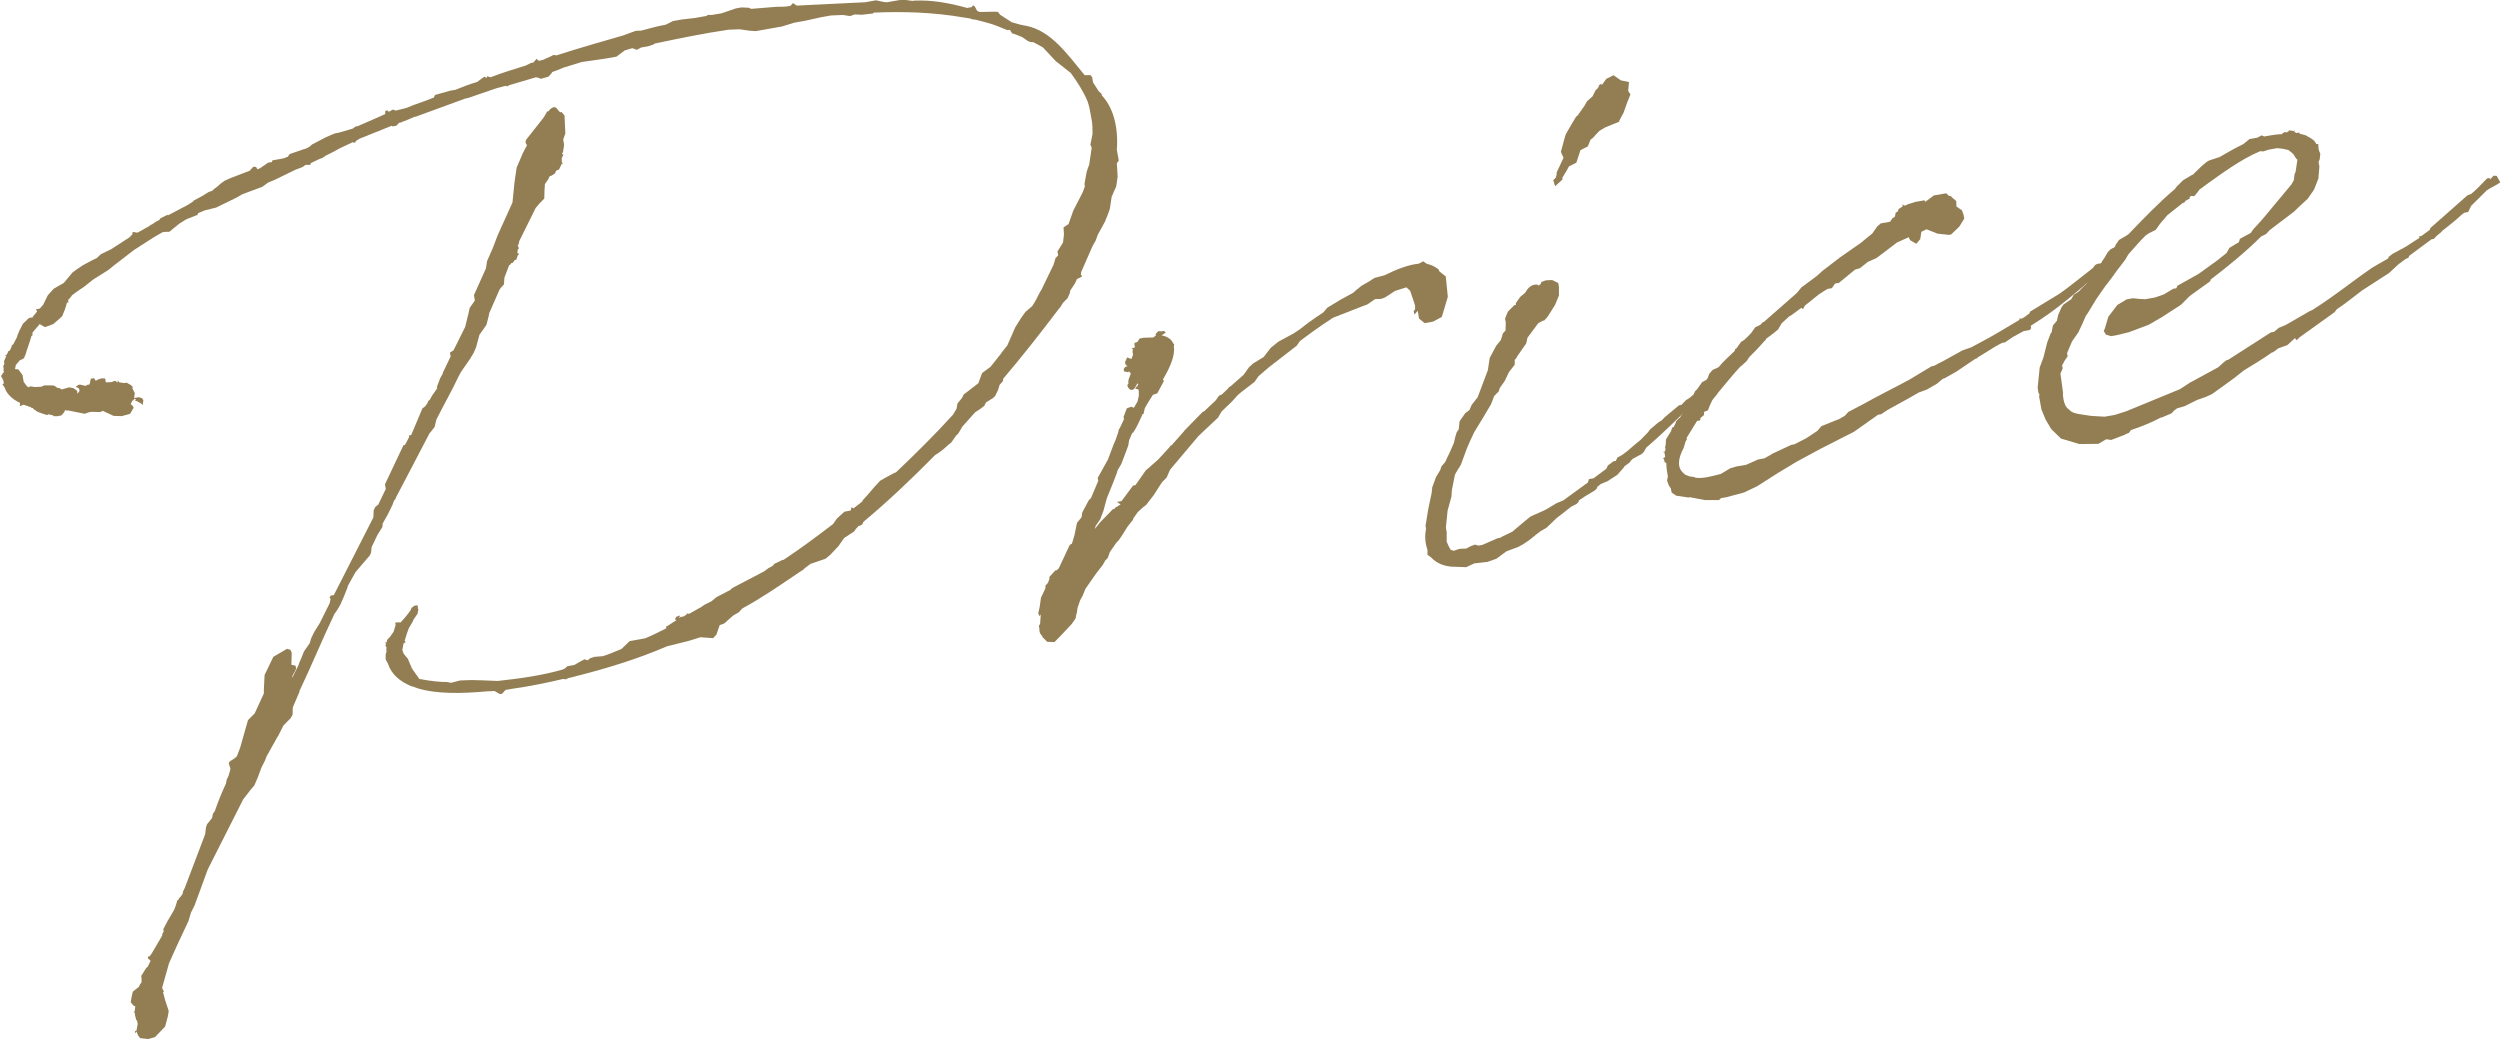
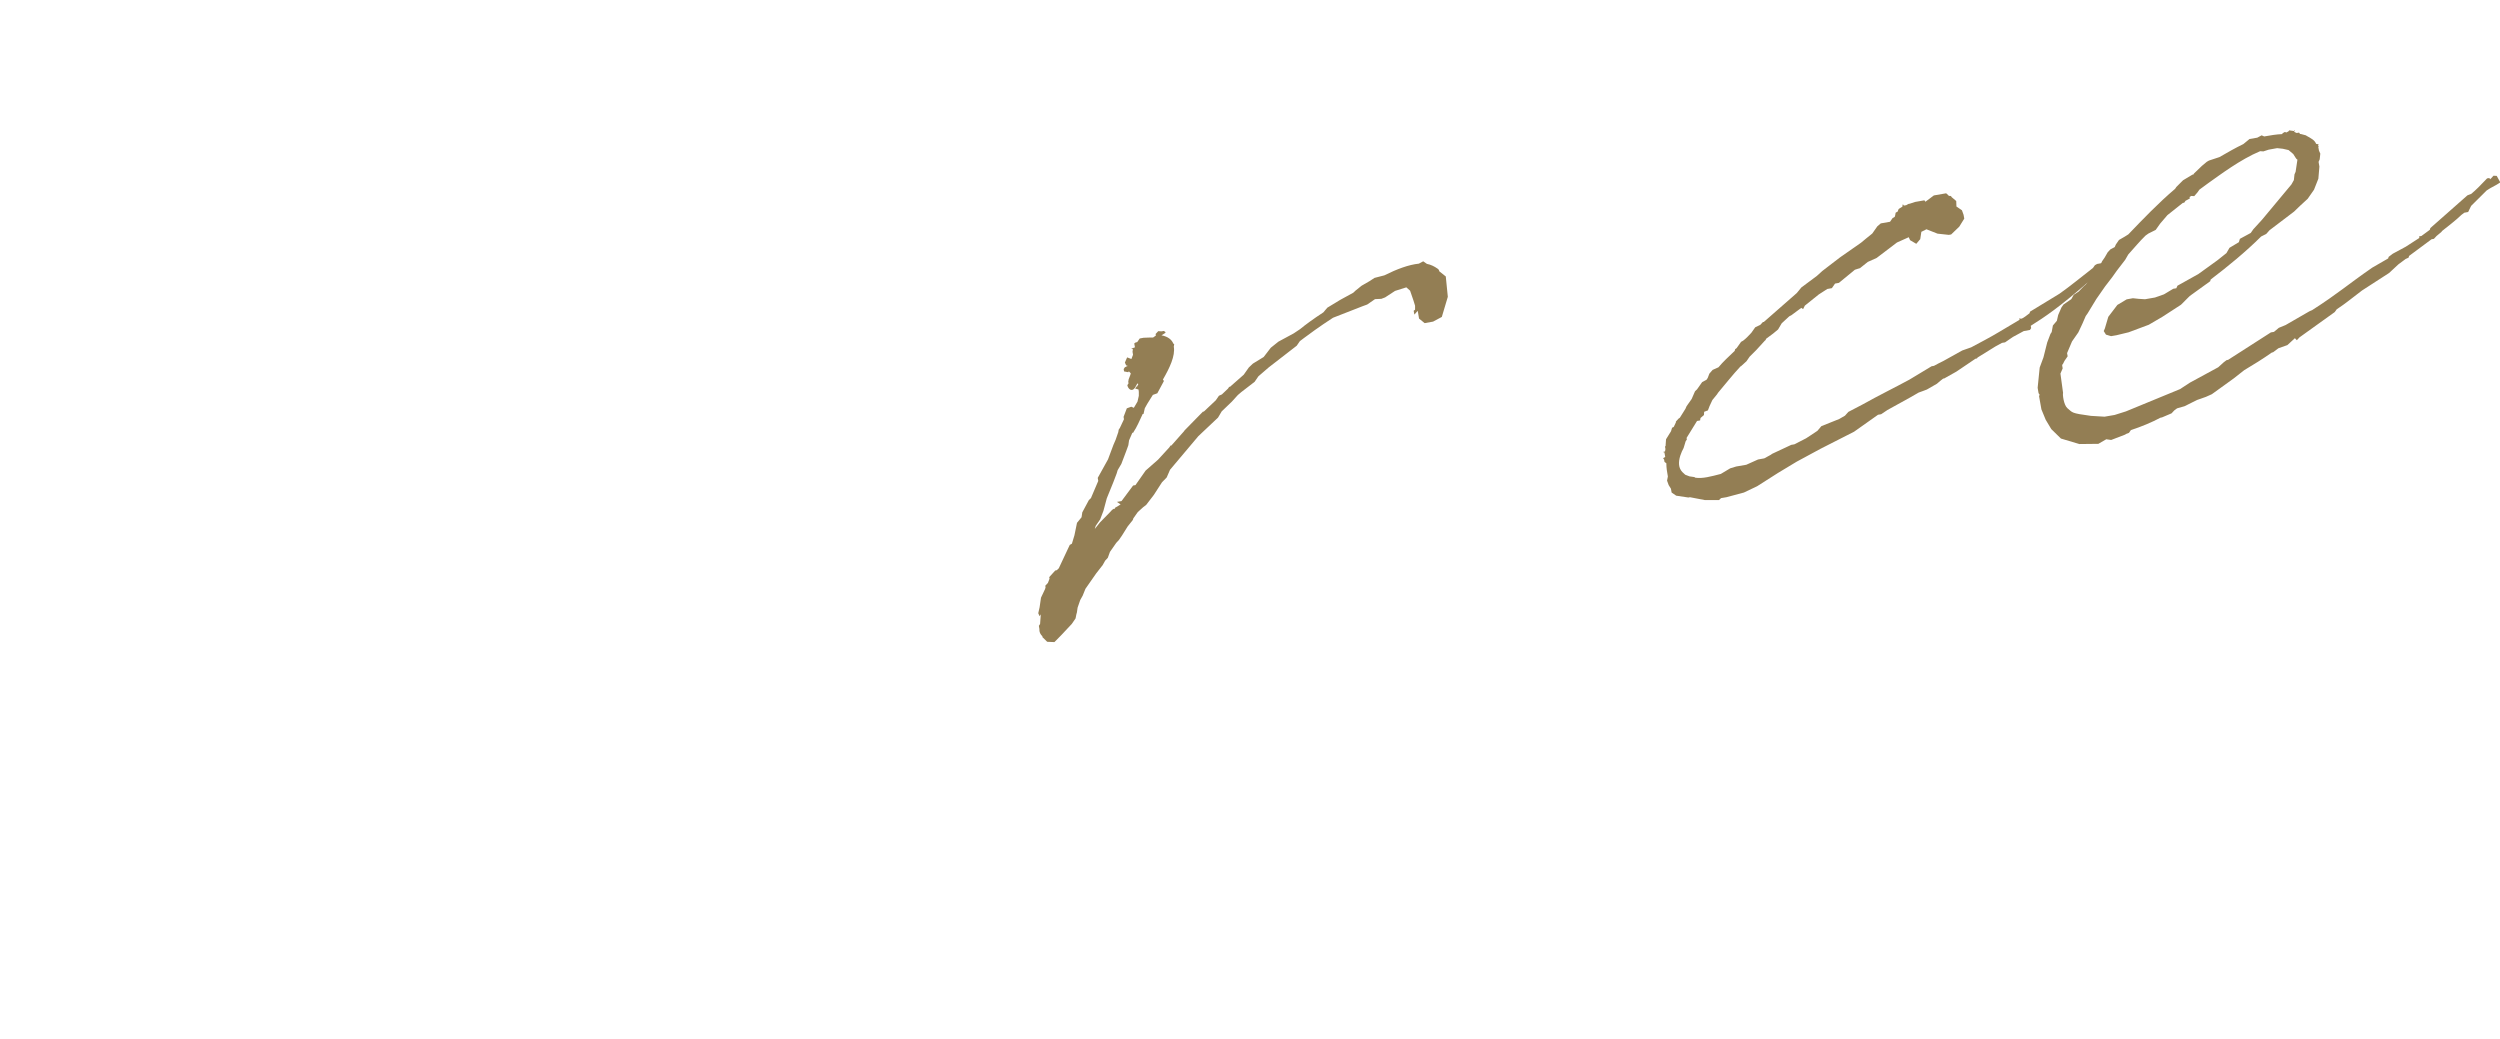
<svg xmlns="http://www.w3.org/2000/svg" id="_レイヤー_2" width="245.87" height="102.21" viewBox="0 0 245.87 102.21">
  <defs>
    <style>.cls-1{isolation:isolate;}.cls-2{fill:#937e54;}</style>
  </defs>
  <g id="_レイヤー_1-2">
    <g id="Price" class="cls-1">
      <g class="cls-1">
-         <path class="cls-2" d="M3.2,31.18l.45-.55-.12-.21.38-.07.33-.37.46-.94.59-.65.99-.57.84-1.01.41-.31.63-.42.86-.46.5-.24.4-.38,1.01-.49,1.82-1.18.26-.28.04-.24.48.07,1.21-.68.06-.09h.08s.35-.23.35-.23l.14-.1c.08-.01.14-.1.29-.13l.12-.18.72-.36v.08s2.01-1.06,2.01-1.06l.49-.32.06-.09.86-.46.7-.44v.08s.08-.09.08-.09l.15-.03.2-.19.41-.31.2-.19.42-.31.58-.26,1.9-.73.33-.37.15-.03.16.05.12.21.29-.13.77-.53.3-.05v.08s.12-.25.12-.25l1.06-.19c.15-.03.29-.13.44-.16l.19-.27,1.4-.48c.23-.04.37-.14.58-.26l.2-.19,1.36-.71.58-.26.37-.14.3-.05,1.41-.41.28-.21.23-.04,1.81-.79.87-.39.02-.32.23-.04.1.14.43-.23.25.11,1.05-.26c.87-.39,1.76-.62,2.71-1.03l.11-.25,1.49-.42.53-.09c.65-.27,1.39-.56,2.13-.77l.69-.51.25.11.05-.16.33.1c1.1-.43,2.28-.79,3.47-1.16l.5-.25.23-.04.33-.37.19.2c.23-.04.46-.08.67-.2l.58-.26.21-.12.24.04h.08c2.22-.72,4.38-1.33,6.53-1.95l1.25-.46.54-.02c.82-.22,1.64-.45,2.4-.58l.72-.36.91-.16,1.23-.14,1.14-.2.14-.1h.39s.91-.15.91-.15l.52-.17.96-.33.53-.09.71.03.25.11,2.46-.2c.47,0,.94,0,1.39-.09l.26-.28.36.25,6.74-.33,1.06-.19.81.17c.08-.01.24.04.39,0l1.21-.21h.47s.72.1.72.1l.15-.03c1.78-.08,3.48.24,5.21.72l.46-.08.12-.18.18.12.23.43.25.11,1.48-.03.32.02.21.28,1.15.74c.49.15.99.29,1.47.36,2.43.51,4.01,2.81,5.7,4.85l.54-.02.19.2.09.53.32.49.22.35.28.26v.08s.09-.01.09-.01l-.06.09c1.15,1.2,1.65,3.15,1.49,5.36l.19,1.06-.19.27.08,1.31-.14.96-.45,1.02-.18,1.2-.21.58-.27.67-.71,1.3-.21.58-.3.52-1.11,2.54-.04.24.12.21-.21.12-.29.13c-.16.42-.41.77-.66,1.13l-.04.24-.22.51-.46.47c-.12.18-.24.43-.37.54-1.84,2.43-3.62,4.7-5.5,6.91l-.03.24-.33.37-.15.5-.29.6-.2.19-.7.44-.17.34-.41.31-.49.32-1.24,1.39-.42.7-.2.19-.5.71-.28.21-.2.19-.34.29-.41.31-.35.22c-2.32,2.36-4.66,4.57-7.04,6.56l-.11.25-.21.12-.15.03-.26.28-.19.27-.98.64-.56.8-.79.84-.48.4-1.47.5-.55.41-.2.19-.35.22c-1.88,1.27-3.69,2.53-5.62,3.57l-.33.37-.57.33-.88.78-.44.16-.31.91-.33.37-1.26-.09-1.11.35-2.17.54c-2.76,1.19-5.65,2.09-8.56,2.84-.3.05-.67.2-1.12.28l-.29.13-.24-.04c-1.35.32-3.16.71-5.14.99l-.53.09-.33.37-.23.04-.52-.3-.54.02h-.08c-2.62.24-5.11.29-7.01-.31l-.42-.16h-.08c-1.18-.48-2.01-1.19-2.35-2.23l-.23-.43v-.47s.09-.33.09-.33l-.04-.23.06-.09-.12-.21.04-.24-.1-.14.17.05.04-.24.06-.09.2-.19.38-.54.2-.66-.04-.23.15-.03h.39c.33-.36.65-.73.96-1.18l.11-.25.28-.21.3-.05.09.53-.06.09c.01.07.03.15-.04.24l-.37.54-.11.25-.36.61-.21.58-.2.66.1.14-.21.12-.12.65.14.37.4.48.4.95.73,1.04c1.05.21,2.17.32,2.71.3l.41.08.9-.23,1.09-.04,1.18.03,1.42.06c2.22-.24,4.43-.55,6.44-1.14l.21-.12.2-.19.68-.12.57-.33.43-.23.33.1.2-.19.44-.15.85-.07c.59-.18,1.17-.44,1.83-.71l.8-.77,1.51-.27c.73-.29,1.37-.63,2.09-.99l-.03-.15.21-.12.49-.32.35-.22-.17-.05.11-.25.29-.13h.08s.01.06.01.06l-.12.18.21-.12.3-.05.28-.21.06-.09.17.05,1.21-.68.28-.2.72-.36.48-.4,1.36-.71.2-.19,3.15-1.65.41-.31.43-.23.13-.18.79-.38.15-.03c1.61-1.07,3.27-2.3,4.85-3.51l.38-.54.74-.68.61-.11.1-.33.18.12.89-.7v-.08s.51-.56.51-.56l.71-.83.53-.56.57-.33.86-.46h.08c1.94-1.84,3.87-3.75,5.64-5.7l.36-.61.07-.48.45-.55.17-.34,1.44-1.11.37-1,.83-.62,1.02-1.28.12-.18.51-.64.78-1.78.55-.88.44-.62.68-.59c.31-.45.54-.95.77-1.39l.12-.18,1.2-2.48.2-.66.26-.28-.07-.38.55-.88.09-.8-.04-.69.49-.32.47-1.33.93-1.81.21-.58-.04-.23.16-.89.04-.24.1-.33.16-.42.25-1.69-.13-.29.21-1.05c0-.39,0-.86-.06-1.24l-.12-.68c-.08-.46-.15-.83-.3-1.27-.42-1.02-1.06-2-1.67-2.83l-.09-.06-.64-.51-.73-.57-1.25-1.34-.09-.06-.86-.47-.32-.02-.25-.11-.53-.37-.67-.27-.33-.1-.22-.35-.23.04-.93-.38c-.67-.27-1.41-.45-2.14-.64l-.48-.07-.09-.06-.72-.11c-2.9-.5-5.89-.6-8.83-.47v.08s-1.14.13-1.14.13l-.71-.03-.44.16-.72-.11-1.16.05-.91.16-1.73.38-.98.17-1.19.37-2.58.46-.63-.04-.96-.14-1.09.04c-2.44.35-4.85.86-7.26,1.36l-.14.1-.52.17-.68.12-.43.23-.42-.16c-.3.05-.52.17-.75.21l-.83.62-1.14.2-2.29.33-1.78.55-.66.27-.44.16-.12.18-.26.28-.75.21-.25-.11-.24-.04-2.6.77-.21.12-.17-.05-.9.24-2.8.96-.23.04-4.92,1.8h-.08s-1.02.43-1.02.43l-.15.03c-.06.09-.21.12-.37.14l-.26.28-.38.07-.09-.06-3.14,1.26-.35.22-.12.18-.24-.04-1.3.62-.64.35-.72.36-.28.2-.37.14-.79.38-.05.17h-.47s-.28.21-.28.21l-.73.28-2.01.98-.66.27-.55.41-1.98.74-.57.33-2.01.98-1.12.28-.66.27-.05.17-1.1.43-.7.44-.62.5-.34.29-.54.02-.15.03-.78.45-.35.22-1.68,1.08-1.58,1.22-.41.31-.48.4-1.55.98-.89.71-.63.42-.55.41-.12.18-.26.28.04.23-.15.03-.2.66-.27.67-.2.19-.68.59-.81.3-.43-.24-.09-.06-.71.83v.08s-.02.24-.02.24h-.08s-.15.51-.15.51l-.31.91-.15.5-.06.09-.05.17-.14.1-.29.13-.39.46-.08.41.32.02.41.55.12.68.31.42.18.12.14-.1.48.07.62-.03.29-.13h.86s.16.05.16.05l.27.19.24.04.18.12.75-.21.41.08.36.25.05.3.19-.27-.04-.23-.18-.12-.17-.05.28-.2.15-.03.57.13.14-.1.23-.04.05-.16.04-.24.05-.17.3-.05.2.28v-.08s.08.06.08.06v-.08s.43-.16.43-.16h.39s.07.39.07.39l.54-.02.37-.14.27.19-.04-.23.19.2.48.07.23-.04.43.24.19.2-.06.09.25.5-.07.48.46-.08.33.1.12.21-.07.48-.1-.14-.43-.24-.25-.11.14-.1-.17-.05-.12.18h-.08s-.17.36-.17.36l.18.13.12.21-.36.61-.82.22-.79-.02-1.1-.51c-.06.09-.14.1-.29.13l-.78-.02-.3.05-.37.14-1.46-.29h-.08s-.09-.05-.09-.05l-.15.03-.17-.05-.05.16-.06.09-.26.28-.38.07h-.39s-.01-.08-.01-.08l-.57-.13.09.06-.15.03-.33-.1-.58-.21-.45-.31v-.08s-.17.03-.17.03v-.08s-.76-.26-.76-.26l-.37.14.02-.32c-.85-.4-1.34-.94-1.52-1.53l-.21-.28.14-.1-.05-.3-.23-.43.31-.45-.09-.06.05-.16-.05-.3.11-.25-.04-.23.22-.51-.09-.06v-.07s.08.06.08.06l.12-.18.11-.25h.08s.13-.19.13-.19l.16-.42h.08s.41-.79.41-.79v-.08s.21-.51.21-.51l.35-.69.6-.57.46-.08ZM27.29,72.47l-1.07,1.91-.16.42-.35.69-.37,1-.33.76-.39.46-.7.9-3.47,6.86-.16.42-.21.58-.95,2.59-.35.69-.24.82-1.08,2.3-.73,1.62-.11.25-.67,2.38.03.15.1.14.03.15h-.08s.22.83.22.83l.34,1.03-.07.48-.28,1.06-.99,1.03-.67.2-.8-.09-.21-.28-.14-.37-.12.18-.04-.23.15-.03.04-.24.08-.41-.05-.3c-.01-.08-.09-.06-.1-.14-.04-.23-.16-.44-.12-.68h-.08s-.01-.06-.01-.06l.06-.09.07-.48-.16-.05-.29-.34.07-.48.13-.57.62-.5.05-.16.19-.27v-.39s-.03-.23-.03-.23l.49-.79.14-.1.29-.6-.28-.26.05-.16.15-.03.19-.27,1.02-1.74.04-.24.12-.18-.04-.23.41-.78.36-.61.3-.52.16-.42.15-.5.14-.1v-.08s.19-.19.19-.19l.19-.27.04-.24.17-.34,1.97-5.19.05-.17.06-.56.1-.33.51-.64.08-.41.19-.27c.31-.91.69-1.84,1.09-2.69l.08-.41.17-.34.15-.5.04-.24-.17-.52.12-.18.49-.32.2-.19.32-.84.77-2.71.66-.66.9-1.96v-.39s.07-1.42.07-1.42l.86-1.79,1.35-.79.33.1.13.29-.03,1.18.41.09.05.3-.11.25-.24.43-.04.24.63-1.28.05-.17.22-.51.27-.67.56-.8.15-.5.29-.6.55-.88.98-1.97.08-.41-.1-.14.12-.18.3-.05,3.89-7.64.03-.71.17-.34.28-.21.74-1.54-.08-.46,1.82-3.84.15-.03.41-.78-.03-.15.23-.04,1.1-2.62.28-.21.25-.36.05-.17.14-.1.24-.43.5-.71-.03-.15.32-.84.24-.43.05-.17.74-1.54-.07-.38.35-.22,1.15-2.31.32-1.31.13-.57.5-.71-.09-.53,1.18-2.63.11-.72.56-1.27.48-1.26,1.46-3.23.2-1.99.21-1.44.61-1.43.41-.78c-.1-.14-.21-.28-.09-.53l1.72-2.18.36-.61.15-.03.12-.18c.28-.21.49-.32.7-.04l.29.34.15-.03.29.34.08,1.78-.21.58.09.53-.11.72-.12.18.17.05-.17.34v.39s.09.14.09.14v.08s-.08-.06-.08-.06l-.29.6-.15.03-.14.1-.11.25-.35.22-.15.03-.17.34-.31.45-.04.63-.02.79-.46.47-.39.46-1.61,3.25-.09.4h-.08s.13.3.13.3l-.12.18-.02.32.17.05-.05.16-.03-.15-.21.58-.15.03-.19.27-.15.03-.12.18h-.08s-.48,1.27-.48,1.27v.08s-.04.56-.04.56l-.33.37-.12.18-1,2.29-.04.24-.23.9-.69.98-.33,1.23-.22.51-.36.61-.87,1.25-.24.43c-.68,1.45-1.52,2.92-2.21,4.3l-.18.74-.51.64-3.33,6.37v.08s-.12.1-.12.1l-.11.25-.05.17-.46.94-.53.95-.02.32-.49.79-.57,1.19-.06.56-.11.25-1.42,1.66-.77,1.39v.08s-.37.93-.37.93l-.33.76-.3.52-.31.45c-1.14,2.39-2.29,5.17-3.43,7.56v.08s-.65,1.52-.65,1.52l-.02.32v.39s-.18.34-.18.34l-.73.75-.52,1.03Z" />
        <path class="cls-2" d="M107.77,51.69l-.1.33.51-.64.93-.95.26-.28.14-.1.15-.03v-.08s.55-.33.55-.33l-.36-.25.45-.08,1.14-1.53.23-.04,1-1.43,1.22-1.07,1.11-1.21.12-.18h.08s1.24-1.4,1.24-1.4l.06-.09,1.85-1.89v.08s1.22-1.15,1.22-1.15l.31-.45.29-.13.6-.57.12-.18h.08s1.35-1.19,1.35-1.19l.5-.71.4-.38,1.06-.65.7-.91.75-.6,1.5-.81.63-.42c.48-.4,1.31-1.01,2.29-1.65l.39-.46,1.27-.77,1.28-.7.2-.19.62-.5.78-.45.49-.32.97-.25c1.22-.61,2.39-1.05,3.39-1.15l.43-.23.36.25c.41.08.75.26,1.02.45.09.06.18.12.2.28l.64.51.2,2-.59,1.98-.86.46-.83.15-.55-.45-.13-.76-.33.37-.07-.38.14-.1v-.39s-.16-.52-.16-.52l-.33-.96-.37-.33-1.11.35-.98.64-.37.14-.62.03-.77.53-.44.16-2.92,1.14c-1.33.86-2.44,1.68-2.85,1.99l-.41.31-.31.45-2.75,2.13-1.02.88-.37.54-1.31,1.01-.34.29-.59.65-1,.96-.36.61-1.94,1.83-2.78,3.3-.33.76-.46.47-.8,1.24-.76.99-.28.21-.54.49-.44.62-.05.16-.51.64-.55.88-.31.45-.26.28-.62.89-.21.58-.26.28-.24.43-.64.82-1.06,1.52-.27.67-.24.43-.26.75-.07.48-.05.17-.08.41-.37.54-1.05,1.12-.66.67-.71-.03-.47-.46v-.08c-.21-.2-.32-.42-.3-.73l-.05-.3.12-.18.07-.95-.12.18-.13-.29.13-.57.14-.96.4-.85.05-.17-.03-.15.26-.28.16-.42-.03-.15.59-.65.15-.03.2-.19.68-1.45.4-.85.21-.12.25-.83.25-1.22.45-.55.07-.48.65-1.21.2-.19.72-1.69-.05-.3,1.01-1.82.53-1.42.22-.51.26-.75.04-.24.12-.18.4-.85-.04-.23.32-.84.44-.16.25.11.36-.61.13-.57v-.39s-.03-.23-.03-.23l-.33-.1.19-.27-.05.17.17-.34-.09-.06-.24.43c-.31.44-.68.12-.75-.26l.12-.18-.03-.15.04-.24.16-.42.05-.17-.19-.2-.06.09-.41-.08-.04-.23.12-.18.29-.13-.15.03.14-.1-.15.03-.13-.29.22-.51.42.16.16-.42-.05-.3.04-.24-.17-.05.37-.14-.07-.38.14-.1.15-.03.25-.36.38-.07.54-.02h.39s.28-.2.28-.2l-.03-.15.26-.28.32.02.23-.04.18.12-.06.09-.35.22c.65.12,1.02.45,1.16.81l.09.06-.04.24c.16.91-.41,2.1-1.07,3.24l.1.14-.65,1.21-.44.16-.55.88-.24.43-.13.57h-.08c-.29.61-.56,1.28-.93,1.82.01.08-.08.01-.08.01l-.33.76-.07.48-.21.58-.48,1.26-.36.61-.1.33-.32.84-.65,1.6-.33,1.23-.32.84-.31.45-.12.18Z" />
-         <path class="cls-2" d="M159.72,45.95l-.65.74-.98.64-.66.27-.34.29-.05.16-.2.19-.92.55-.63.42-.05.17-.2.19-.5.25-1.03.81-.41.31-1,.96-.57.33-.41.31-.75.6-.63.42-.43.23-1.17.44-.97.72-.88.31-1.3.15-.79.37-1.49-.05c-.8-.09-1.47-.37-1.96-.91l-.36-.25v-.47c-.19-.59-.31-1.27-.14-2.09l-.05-.3.26-1.61.34-1.62.06-.56.37-1,.42-.7.1-.33.39-.46c.11-.25.22-.51.4-.85l.45-1.02.13-.57.15-.49.19-.27.09-.8.56-.8.41-.31.22-.51.58-.73,1.01-2.68.18-1.2.65-1.21.45-.55.2-.66.26-.28.02-.79-.07-.38.27-.67.46-.47.2-.19.15-.03-.03-.15.44-.62.48-.4c.24-.43.56-.8,1.1-.82.08-.01.17.05.25.11l.2-.19.05-.17.44-.16.62-.03.6.29.07.38v.86s-.39.93-.39.93l-.61.97-.19.27-.26.28-.15.03-.43.23-1.07,1.44-.08.41-.05.16-.87,1.25c-.05.17-.19.27-.25.36v.47s-.57.73-.57.73l-.4.85-.5.71-.1.33-.46.47-.21.58-.11.25-.72,1.22-.91,1.49-.4.85-.33.76-.58,1.59c-.49.79-.55.88-.6,1.04l-.29,1.46-.04.63-.38,1.39-.17,1.67.08.45v.94c.28.66.37.72.38.79l.33.1.44-.16.23-.04.54-.02.43-.23.44-.16.33.1.38-.07,1.52-.66.23-.04c.35-.22.79-.37,1.22-.61l.34-.29.82-.69.61-.5,1.45-.65,1.13-.67.65-.27,2.42-1.76.1-.33.45-.08,1.24-.92.06-.09.11-.25.55-.41.23-.04.17-.34.43-.23.55-.41.68-.59.61-.5.73-.75.19-.27.82-.69.35-.22.26-.28,1.43-1.19.23-.04.46-.47.35-.22.34-.29c.15-.03.14-.1.21-.12l.31-.45.49-.32.25-.36.48-.4.69-.51.34-.29c.54-.49,1.14-1.06,1.89-1.66l.1-.33.23-.04.24.04.31.41-.17.34-.2.19-.42.31-.11.25-.16-.05h-.08s.03.17.03.17l-.89.7-.23.04-2.09,1.86-.59.65-.57.73-.64.35-.41.31c-1.27,1.24-2.47,2.39-3.62,3.37l-.24.43-.2.19-.86.46-.2.19-.12.18-.55.41ZM160.08,9.95l-.42,1.17-.24.43-.17.34v.08s-.72.29-.72.29l-.66.27-.57.34-.53.56-.06.09-.28.21-.27.67-.72.36-.41,1.24-.72.36-.24.43-.42.7.03.15-.74.68-.18-.59.26-.28c-.01-.08.11-.25.07-.48l.68-1.45-.26-.58.33-1.23.15-.5.6-1.04.42-.7.14-.1.69-.98.24-.43.54-.48.35-.69h.08s.25-.37.25-.37l-.15.03.35-.22.03.15.44-.62.72-.36.71.5.81.17-.08.87.22.35-.27.67Z" />
        <path class="cls-2" d="M171.18,36.03c-.79.84-1.49,1.75-2.2,2.58l-.12.18-.45.55-.28.6-.16.42-.37.14-.02.32-.34.29-.04.24-.3.05-1.03,1.67.03.15-.12.18-.2.66-.17.34-.16.42c-.2.66-.18,1.2.21,1.61l.28.26.42.16.48.07.09.06c.72.11,1.54-.12,2.51-.37l.92-.55.59-.18.99-.17,1.16-.52.61-.11.64-.35.14-.1,1.88-.88.3-.05,1.15-.59.49-.32.63-.42.39-.46,1.75-.7.57-.33.33-.37,1.36-.71c1.64-.92,3.15-1.65,4.64-2.46l2.19-1.32.23-.04.43-.23.5-.25,1.85-1.03.88-.31c.86-.46,1.79-.94,2.71-1.49l2.05-1.22-.03-.15.17.05c.15-.03.29-.13.43-.23l.41-.31.05-.16,2.89-1.76c1.04-.73,2.13-1.63,3.3-2.54l.19-.27.21-.12.45-.08.29.34-.19.27-.78.92-.78.45c-2.71,2.35-4.1,3.3-5.51,4.18l.04.23-.12.18-.61.11-1.07.58-.77.53-.3.05-.64.35-1.76,1.09-.06.09-.15.03-1.88,1.27-1.21.68h-.08s-.28.22-.28.22l-.34.29-.78.45-.21.12-.37.14-.44.16-.78.45-2.28,1.26-.63.42-.3.05-2.36,1.67-3.3,1.68-2.35,1.27-1.84,1.11-2.04,1.3-1.3.62-1.72.46-.53.09-.2.19h-1.4s-1.46-.28-1.46-.28l-.15.03-1.2-.18-.45-.31-.07-.38-.22-.35-.16-.44.08-.41c-.08-.45-.15-.83-.15-1.3l-.18-.13-.04-.23-.1-.14.21-.12-.08-.45h-.08s-.01-.06-.01-.06l.15-.03.04-.24-.04-.23.06-.09v-.08s.04-.56.04-.56l.49-.79.1-.33.14-.1v.07s.24-.51.24-.51v-.08s.25-.28.25-.28l.14-.1.55-.88.11-.25.5-.71.33-.76.2-.19.5-.71.43-.23.12-.18.16-.42.32-.37.58-.26c.45-.55.99-1.03,1.59-1.61l.05-.17.14-.1.44-.62.21-.12c.28-.21.54-.49.8-.77l.38-.54.5-.24.26-.28h.08s3.25-2.85,3.25-2.85l.45-.55,1.52-1.13.54-.49,1.72-1.32.14-.1,1.95-1.36.48-.4.62-.5.5-.71.34-.29.91-.16.25-.36.21-.12.05-.17.04-.24.21-.12.05-.17.06-.09.35-.22v-.08s.04-.16.04-.16l.1.14.23-.04.21-.12.15-.03.52-.17.91-.16.1.14.83-.62,1.21-.21.28.26c.15-.03.24.03.25.11l.46.39.02.54.54.37.16.44.07.38-.49.79-.8.77-.23.04-1.11-.12-1.09-.43-.5.25-.11.72-.39.46-.61-.36-.13-.29-1.16.52-2,1.52-.87.39-.75.6-.52.17-1.57,1.29-.38.07-.31.45-.45.08-.84.54-1.37,1.1-.17.34-.18-.12-.97.72-.21.11-.74.68-.36.61-.48.4-.69.51c-.06.09-.05.17-.12.18l-.85.93-.66.66-.31.45-.54.49Z" />
        <path class="cls-2" d="M203.28,34.66l.07.38-.31.45-.17.34c-.08.01-.06.09-.05.17l.04.23-.22.51.26,1.91c-.06.09.05,1.16.42,1.49.55.45.32.49,2.32.76l1.34.08.99-.17,1.11-.35,5.32-2.19.98-.64,2.78-1.51.54-.49.28-.21.15-.03,4.21-2.7.3-.05.48-.4.66-.27,2.34-1.35.29-.13c2.53-1.62,3.47-2.49,5.9-4.17l1.56-.9.05-.16.41-.31,1.28-.69,1.33-.86-.03-.15.23-.04.83-.61.05-.17,3.65-3.22.37-.14c.48-.4.94-.87,1.47-1.43.12-.18.37-.14.47,0v-.08s.25-.28.25-.28l.32.02.35.64-.35.22-.64.35-.35.22-1.53,1.52-.29.6-.38.07-.28.21c-.6.58-1.29,1.09-1.91,1.59l-.06.09-.48.4-.26.28-.23.04-2.21,1.64-.05.17-.29.13-.55.41-.14.1-.94.87-2.66,1.72c-.83.62-1.65,1.31-2.49,1.85l-.19.27-3.47,2.49-.26.28-.19-.2-.74.68-.88.31-.55.41h-.08c-.91.64-1.82,1.2-2.74,1.75l-1.03.81-2.15,1.55-.58.26-.88.31-1.22.61-.74.21-.28.21-.26.28-.94.4-.15.03c-.86.46-1.88.88-2.91,1.22l-.19.27-.37.14h.08s-1.46.56-1.46.56l-.48-.07-.78.45-1.87.02-1.81-.54-.95-.93-.55-.92-.42-1.02-.23-1.29.05-.16-.1-.14-.09-.53.2-1.99.37-1,.37-1.47.32-.84.12-.18.12-.65.39-.46.13-.57.33-.76.19-.27.77-.53.24-.43.49-.32.53-.56.14-.1.64-.82.59-.65.4-.85.25-.36.3-.52.26-.28.43-.23.11-.25.31-.45.57-.33.35-.22c1.45-1.51,2.97-3.1,4.6-4.48l.12-.18.66-.66.92-.55c.08-.01.15-.03.14-.1l.8-.77.48-.4.21-.12,1.03-.34c.78-.45,1.56-.9,2.35-1.28l.61-.5.76-.13.43-.23.25.11c.61-.11,1.21-.21,1.76-.23l.06-.09.21-.12.16.05.21-.12.06-.09.48.07v-.08s.06-.01.06-.01l-.05.17.25.11.23-.04.1.14h.08s.49.13.49.13l.09.06c.43.24.78.41.92.78l.24.04-.05.17h.08s-.06.08-.06.08l.07.38.13.29-.06.56-.11.25.08.46-.1,1.19-.43,1.09-.62.89-.74.68-.6.58-2.41,1.83-.33.37-.5.25c-1.53,1.52-3.24,2.92-4.96,4.23l-.05.17-2.01,1.45-.86.86-1.82,1.18-1.35.79-1.98.74-1.2.29-.53.09-.5-.15-.22-.35.11-.25.34-1.15.89-1.17.92-.55.61-.11.56.06.63.04.98-.17.88-.31.92-.55.3-.05.11-.25,2.06-1.15,1.87-1.35.89-.71.3-.52.92-.55.1-.33,1.07-.58.25-.36.85-.93,2.9-3.48.24-.43.06-.56.11-.25.18-1.2-.09-.06-.1-.14-.22-.35-.46-.39-.57-.13-.56-.06-.83.15-.52.17-.32-.02c-1.96.82-3.96,2.34-5.14,3.17l-.83.61-.19.27-.32.37-.32-.02q-.06.09-.14.1l.03.15-.43.23-.12.18-.15.03-1.51,1.2-.71.83-.44.62-.72.36-.28.2c-.6.58-1.11,1.21-1.7,1.86l-.3.52-.83,1.08-.44.62-.7.91-.87,1.25-.85,1.4-.19.27-.33.76-.4.85-.62.89-.5,1.18Z" />
      </g>
    </g>
  </g>
</svg>